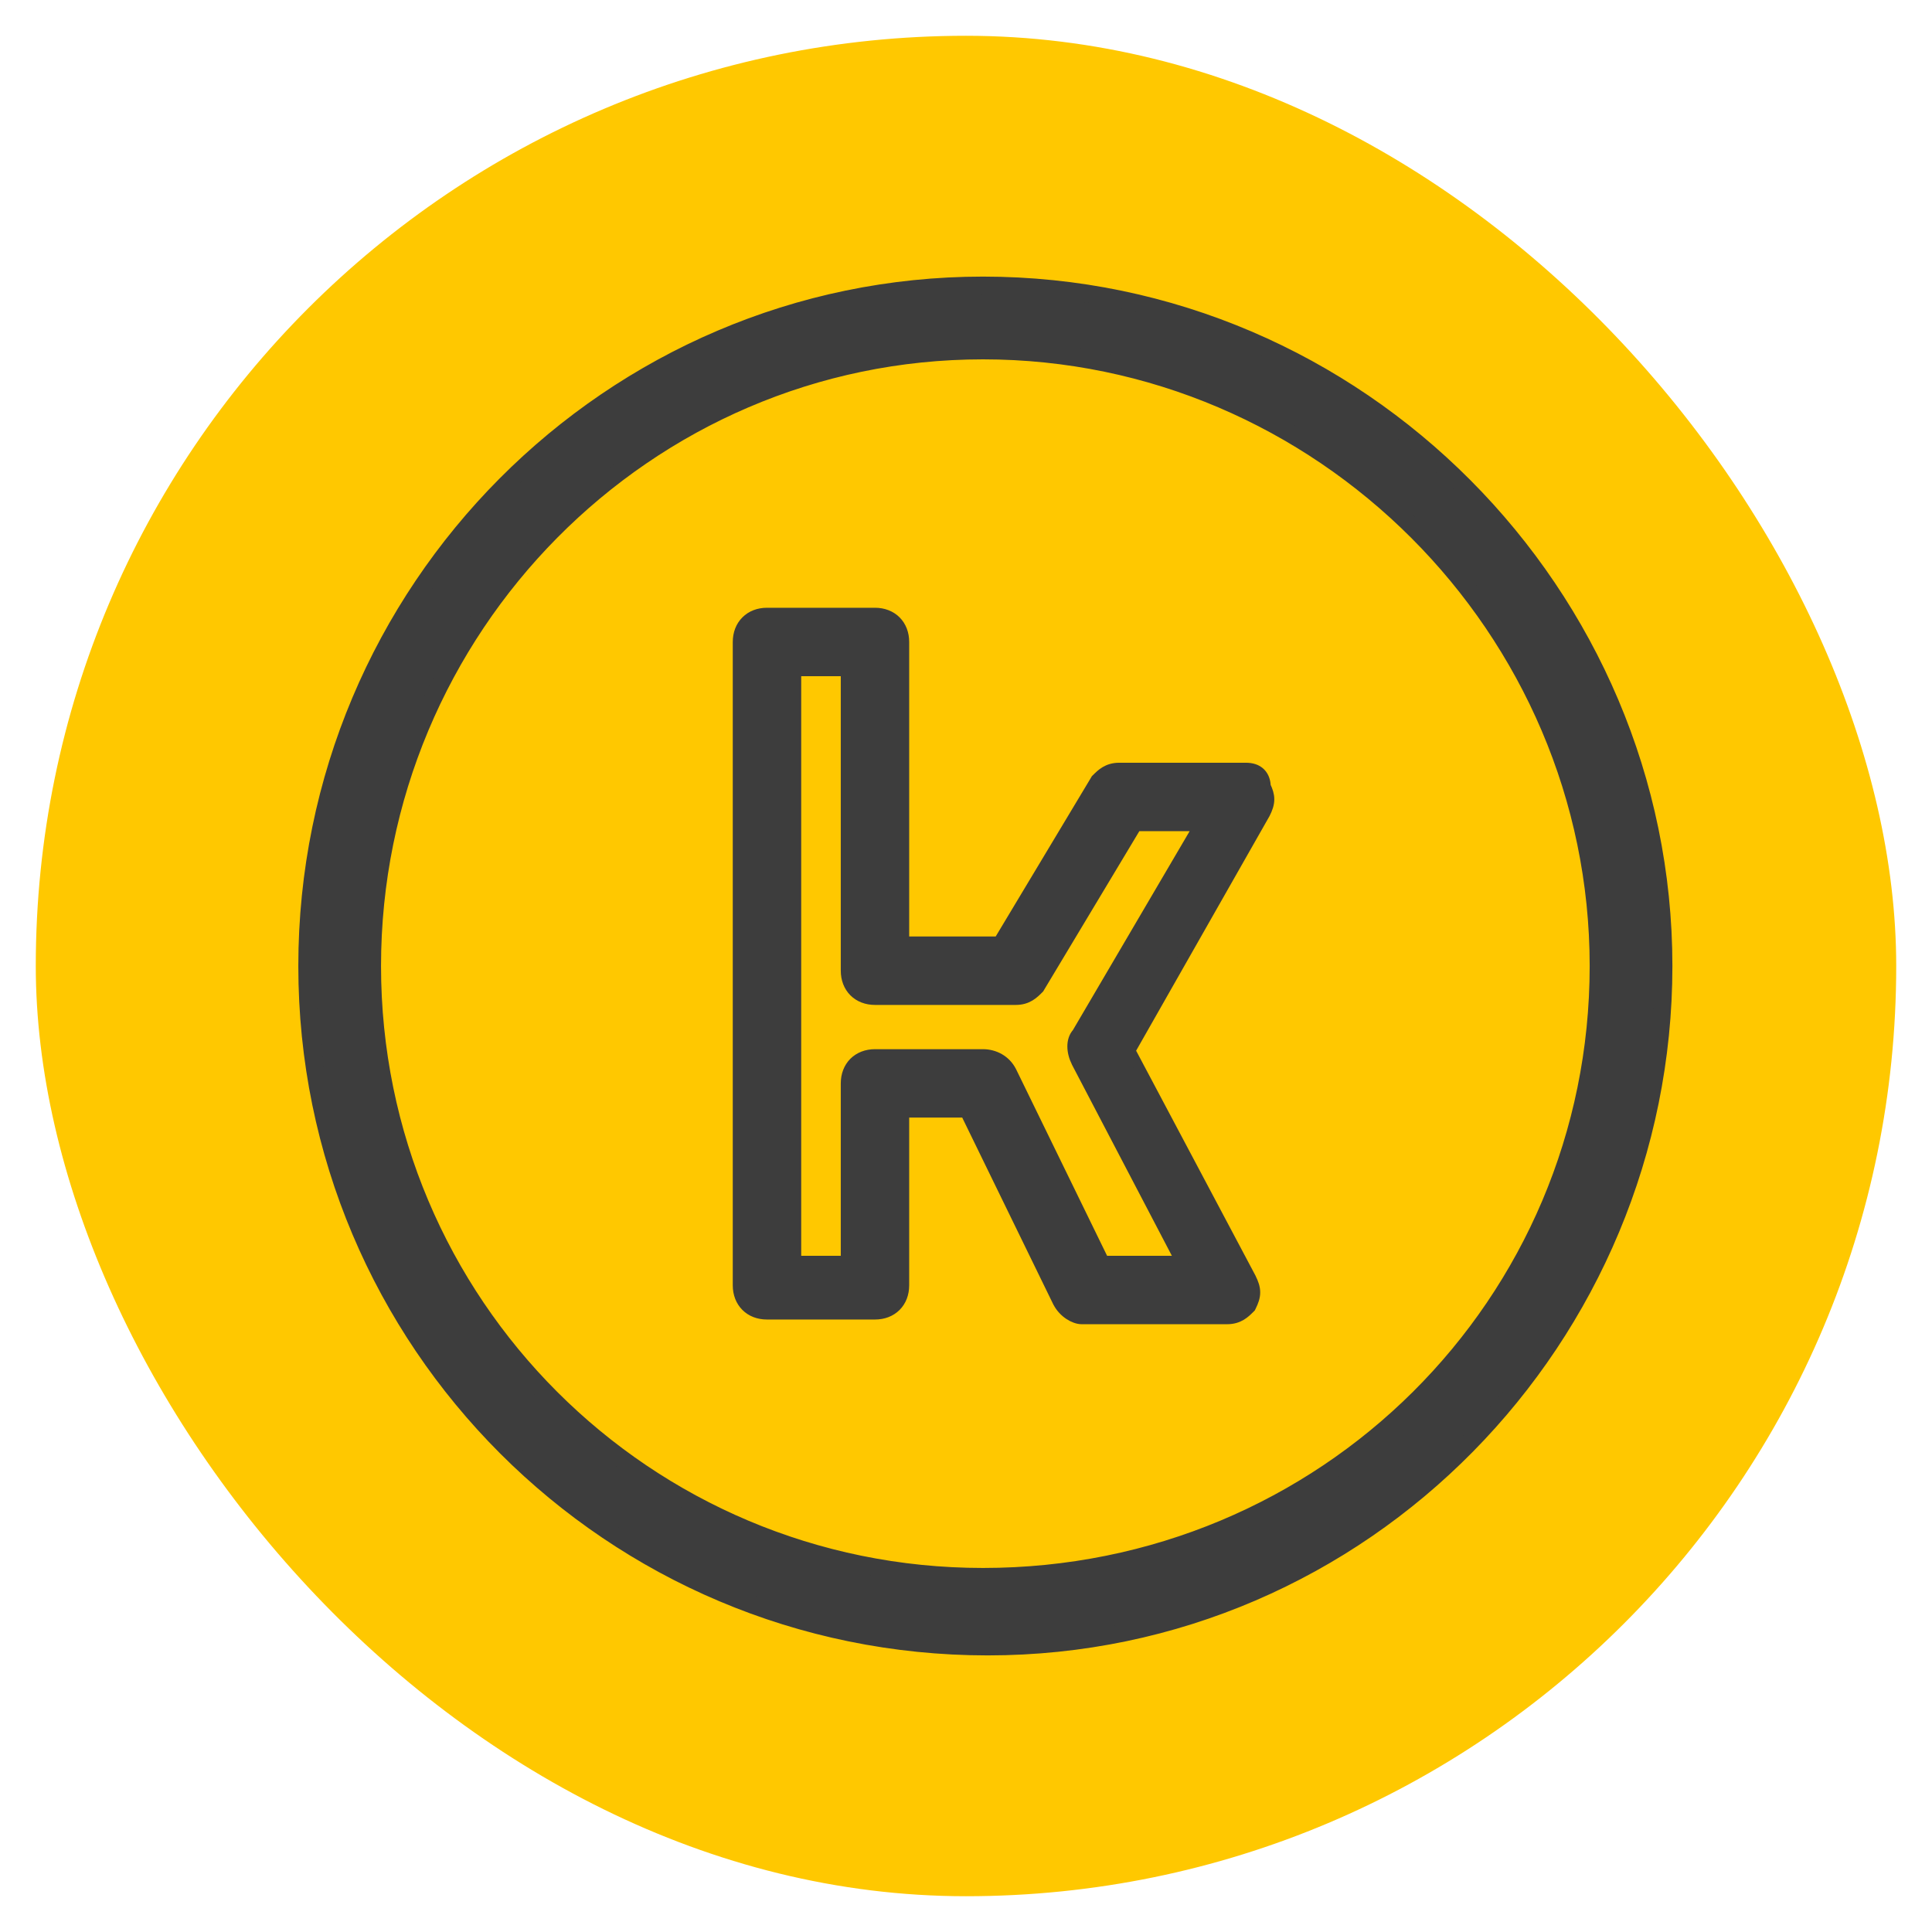
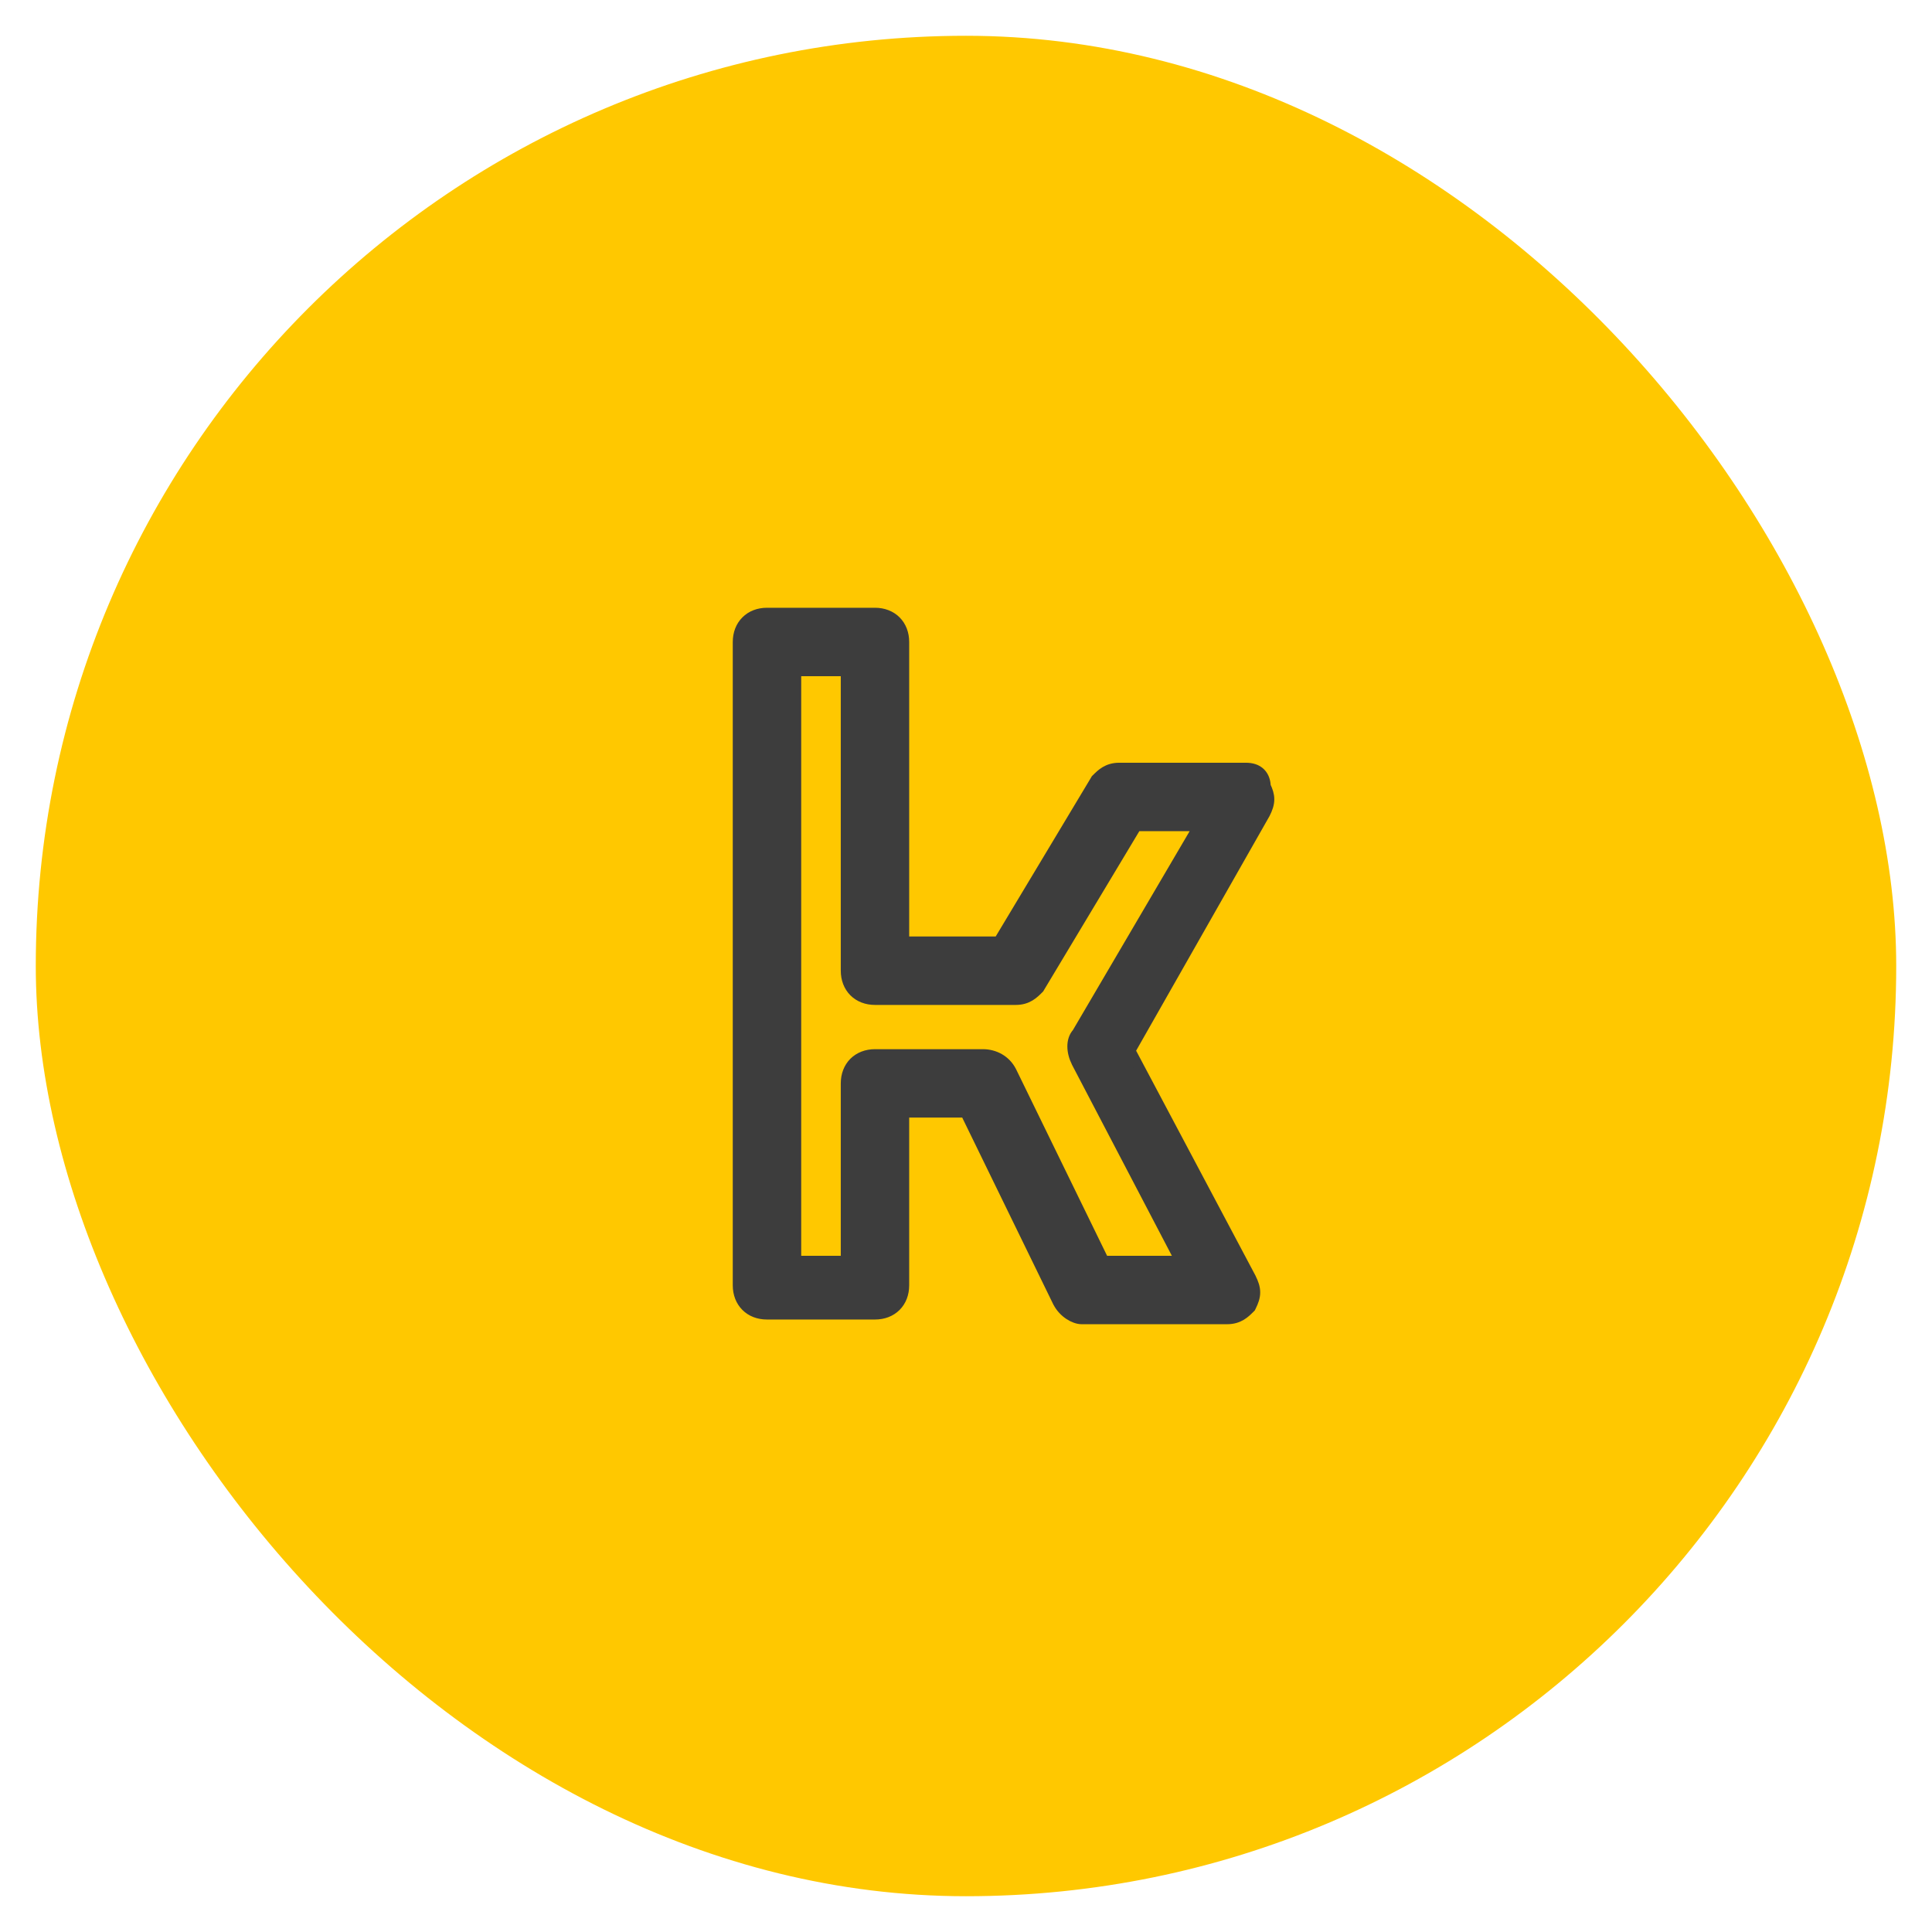
<svg xmlns="http://www.w3.org/2000/svg" width="54" height="54" viewBox="0 0 54 54" fill="none">
  <rect x="1" y="1" width="52" height="52" rx="26" fill="#FFC800" />
  <g clip-path="url(#clip0)">
-     <path d="M27.475 7.981C17.099 7.981 8.588 16.494 8.588 27C8.588 37.507 17.1 46.019 27.607 46.019C38.117 46.019 46.494 37.372 46.494 27C46.494 16.626 37.983 7.981 27.475 7.981ZM27.475 44.075C18.032 44.075 10.4 36.443 10.4 27C10.4 17.554 18.035 9.794 27.475 9.794C36.919 9.794 44.682 17.557 44.682 27C44.682 36.442 37.051 44.075 27.475 44.075Z" fill="#3D3D3D" stroke="#3D3D3D" stroke-width="0.5" />
    <path d="M30.65 21.775L30.637 21.788L30.628 21.804L27.915 26.325H25.262V17.944C25.262 17.713 25.185 17.509 25.038 17.362C24.891 17.215 24.687 17.137 24.456 17.137H21.438C21.206 17.137 21.002 17.215 20.856 17.362C20.709 17.509 20.631 17.713 20.631 17.944V35.925C20.631 36.156 20.709 36.36 20.856 36.507C21.002 36.654 21.206 36.731 21.438 36.731H24.456C24.687 36.731 24.891 36.654 25.038 36.507C25.185 36.36 25.262 36.156 25.262 35.925V31.087H26.988L29.571 36.385L29.572 36.386C29.651 36.544 29.769 36.661 29.886 36.739C29.998 36.814 30.126 36.862 30.231 36.862H34.3C34.625 36.862 34.794 36.693 34.926 36.561L34.931 36.556L34.948 36.539L34.959 36.517C35.028 36.379 35.073 36.255 35.073 36.122C35.073 35.988 35.028 35.865 34.959 35.727L34.959 35.727L34.958 35.723L31.584 29.365L35.349 22.743L35.349 22.743L35.353 22.736C35.422 22.598 35.467 22.474 35.467 22.341C35.467 22.217 35.428 22.102 35.368 21.976C35.362 21.836 35.322 21.707 35.226 21.611C35.123 21.507 34.979 21.469 34.825 21.469H31.281C30.956 21.469 30.787 21.638 30.655 21.771L30.65 21.775ZM33.513 23.081L30.111 28.878C30.019 28.979 29.983 29.113 29.983 29.248C29.983 29.39 30.023 29.544 30.097 29.692L30.097 29.692L30.098 29.695L33.002 35.25H30.85L28.266 29.953L28.266 29.953L28.265 29.952C28.105 29.631 27.786 29.475 27.475 29.475H24.456C24.225 29.475 24.021 29.553 23.874 29.699C23.728 29.846 23.65 30.05 23.65 30.281V35.25H22.244V18.75H23.65V27.131C23.65 27.362 23.728 27.566 23.874 27.713C24.021 27.86 24.225 27.938 24.456 27.938H28.394C28.718 27.938 28.888 27.768 29.02 27.636L29.025 27.631L29.038 27.618L29.047 27.602L31.76 23.081H33.513Z" fill="#3D3D3D" stroke="#3D3D3D" stroke-width="0.3" />
  </g>
  <defs>
    <clipPath id="clip0">
      <rect width="42" height="42" fill="white" transform="translate(7 6)" />
    </clipPath>
  </defs>
</svg>